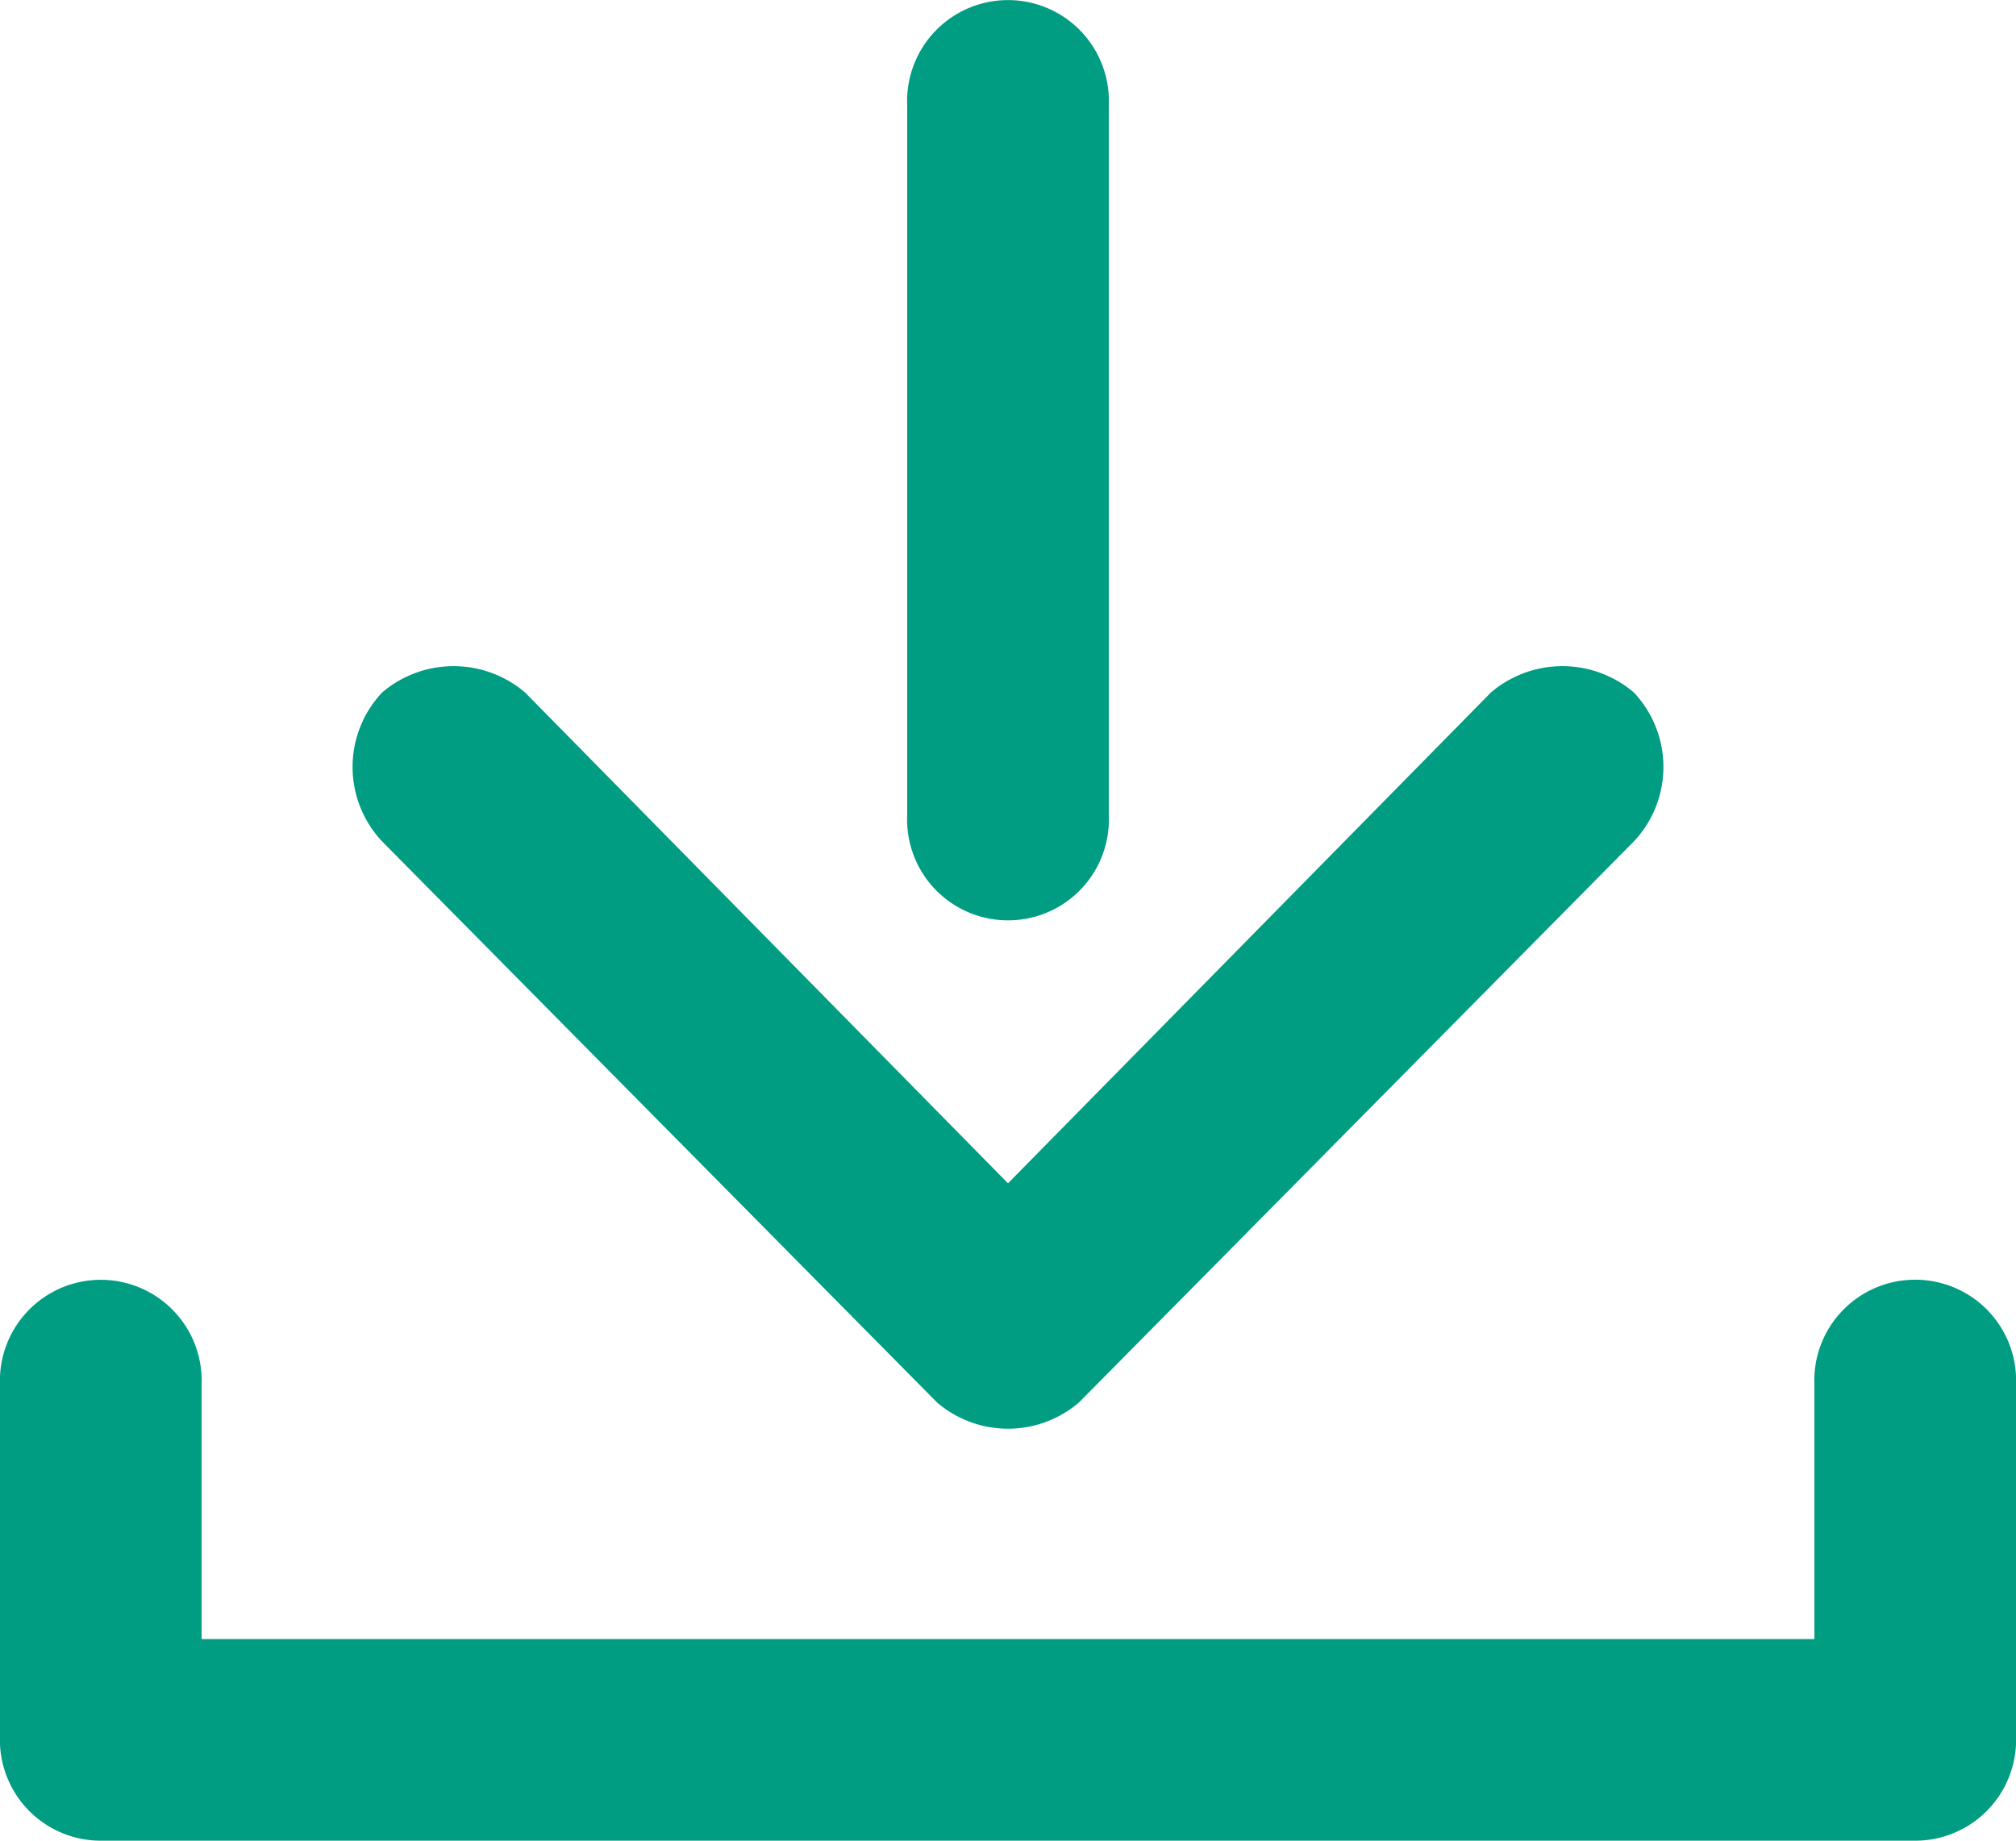
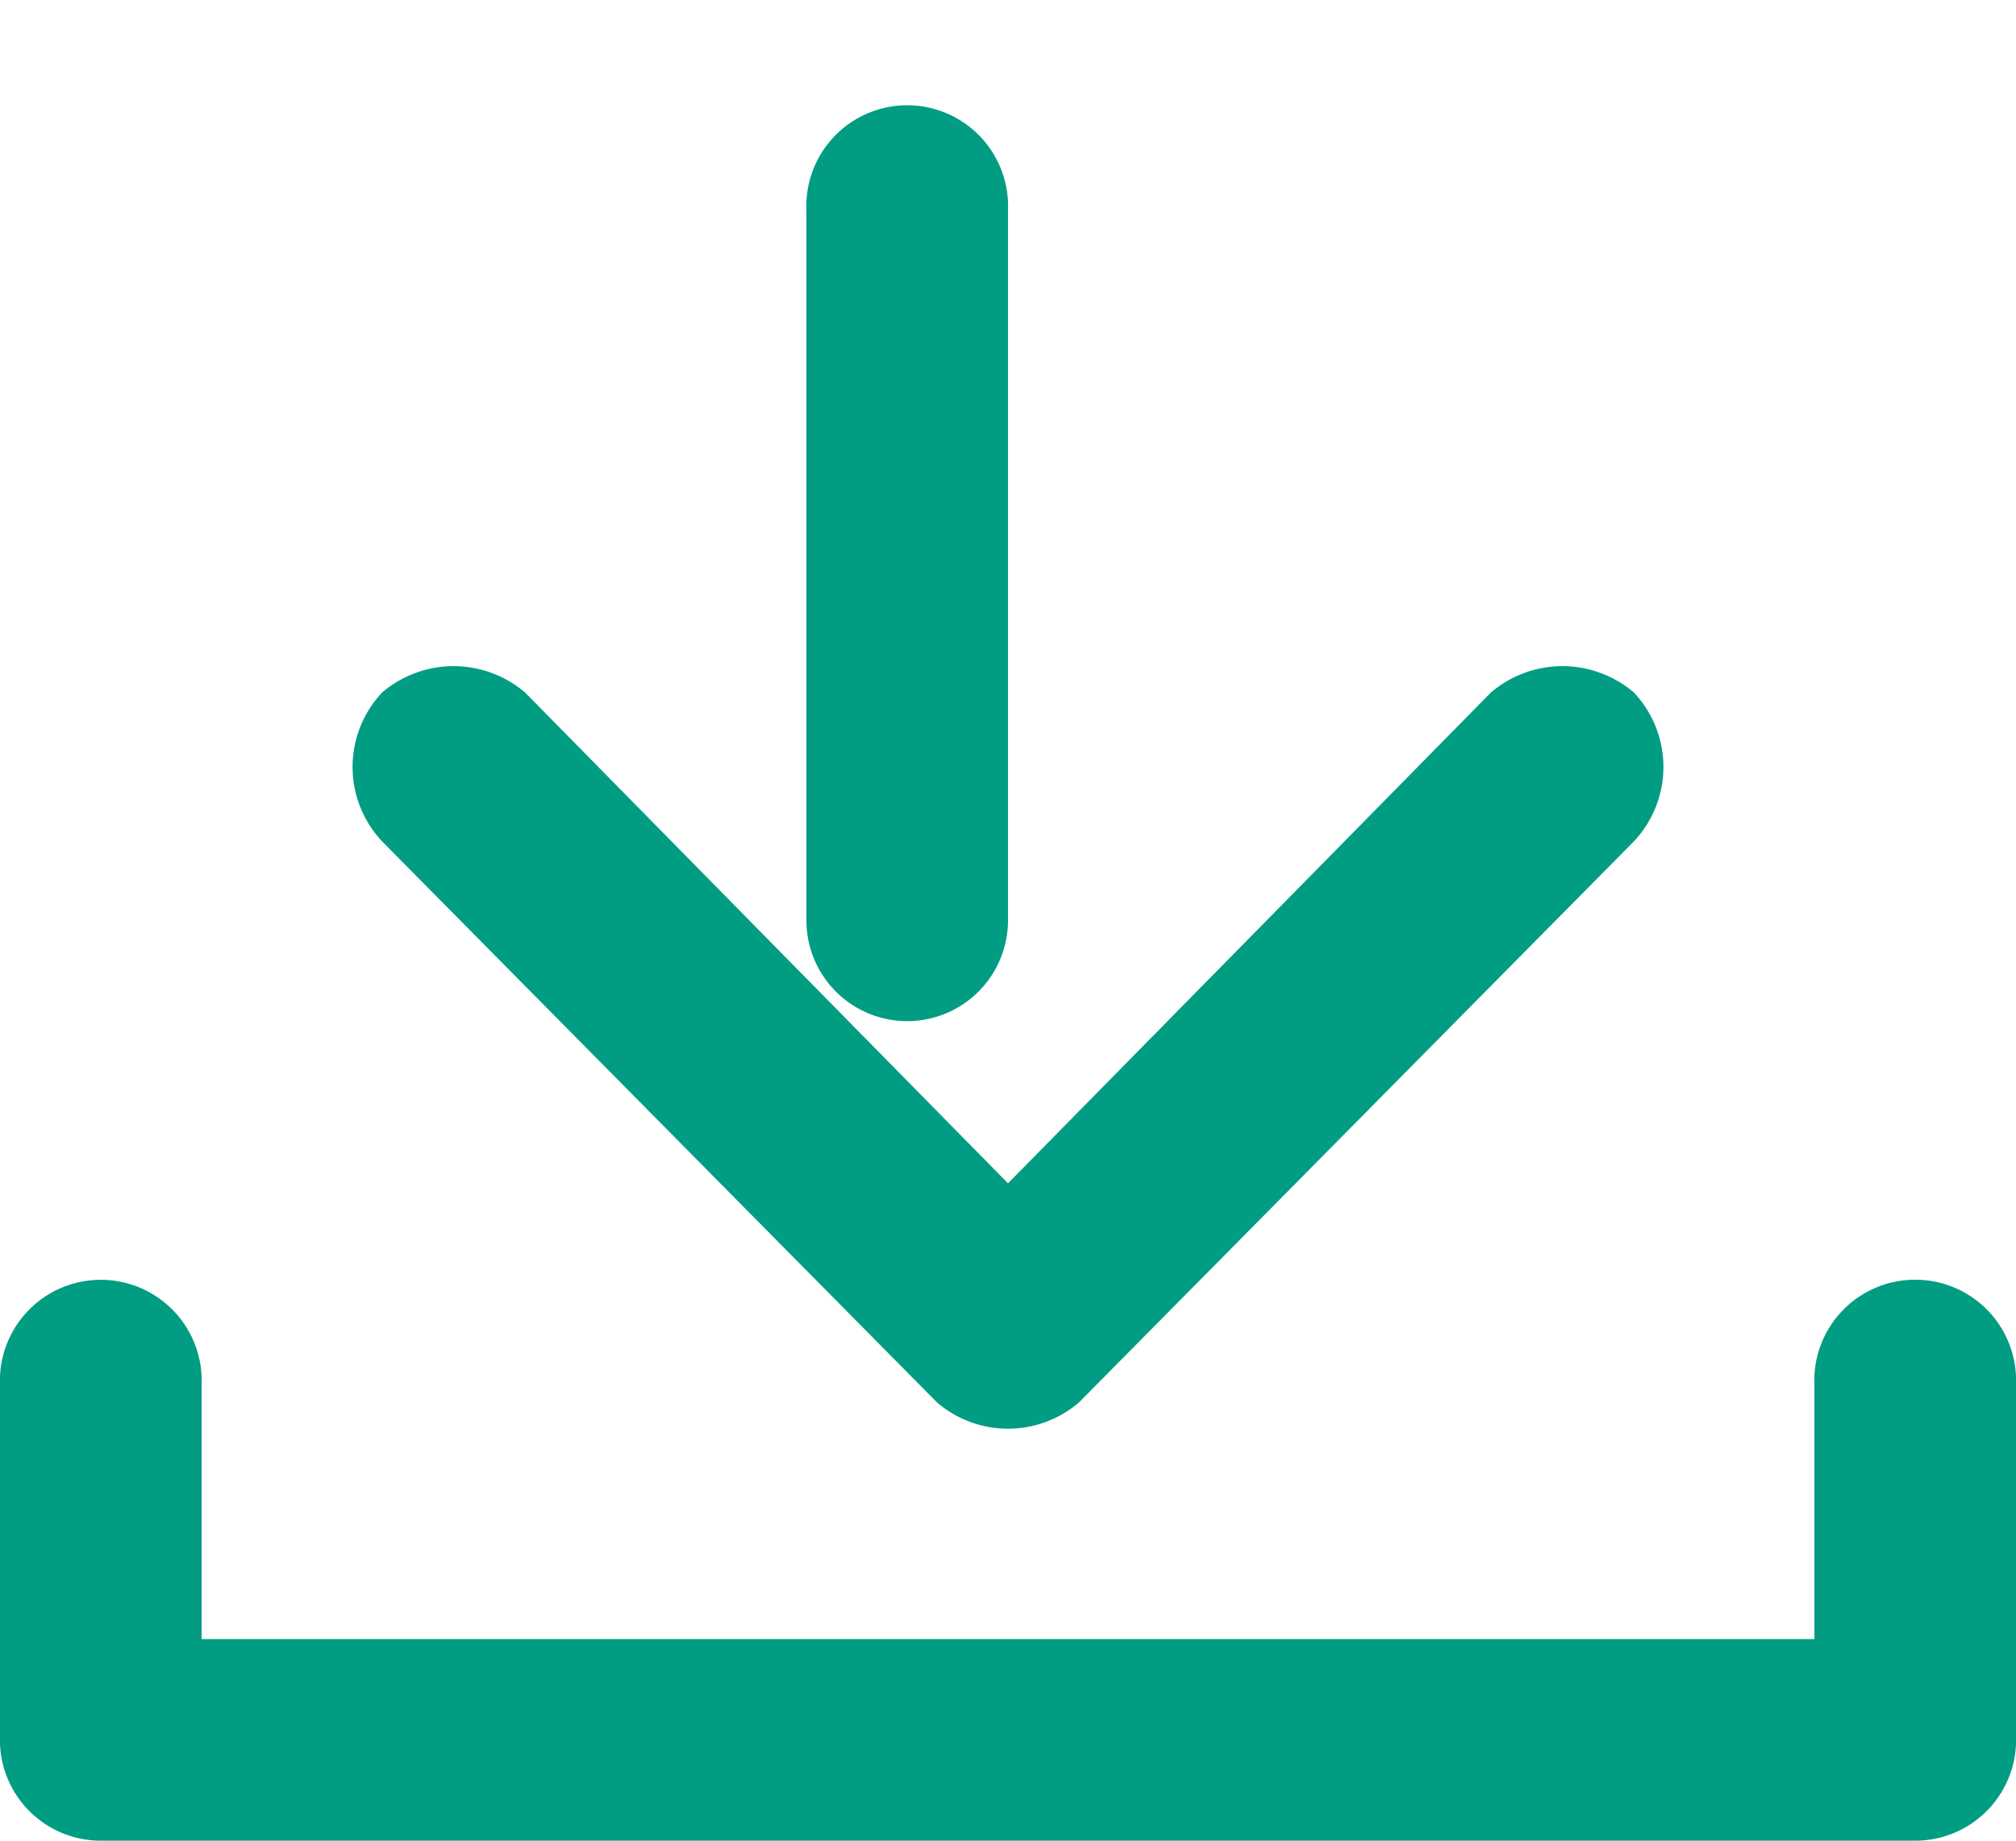
<svg xmlns="http://www.w3.org/2000/svg" width="23" height="21" viewBox="0 0 23 21">
  <defs>
    <style>
      .cls-1 {
        fill: #009d83;
        fill-rule: evenodd;
      }
    </style>
  </defs>
-   <path id="シェイプ_19" data-name="シェイプ 19" class="cls-1" d="M1099.85,10143.6a1.15,1.15,0,0,0-1.15,1.2v2.9h-18.4v-2.9a1.151,1.151,0,1,0-2.3,0v4a1.15,1.15,0,0,0,1.15,1.2h20.7a1.15,1.15,0,0,0,1.15-1.2v-4A1.15,1.15,0,0,0,1099.85,10143.6Zm-10.35-4.1a1.15,1.15,0,0,0,1.15-1.2v-8.1a1.151,1.151,0,1,0-2.3,0v8.1A1.15,1.15,0,0,0,1089.5,10139.5Zm-0.81,5.5a1.244,1.244,0,0,0,1.62,0l6.33-6.4a1.239,1.239,0,0,0,0-1.7,1.257,1.257,0,0,0-1.63,0l-5.51,5.6-5.51-5.6a1.257,1.257,0,0,0-1.63,0,1.239,1.239,0,0,0,0,1.7Z" transform="translate(-1078 -10129)" />
+   <path id="シェイプ_19" data-name="シェイプ 19" class="cls-1" d="M1099.85,10143.6a1.15,1.15,0,0,0-1.15,1.2v2.9h-18.4v-2.9a1.151,1.151,0,1,0-2.3,0v4a1.15,1.15,0,0,0,1.15,1.2h20.7a1.15,1.15,0,0,0,1.15-1.2v-4A1.15,1.15,0,0,0,1099.85,10143.6Zm-10.35-4.1v-8.1a1.151,1.151,0,1,0-2.3,0v8.1A1.15,1.15,0,0,0,1089.5,10139.5Zm-0.81,5.5a1.244,1.244,0,0,0,1.62,0l6.33-6.4a1.239,1.239,0,0,0,0-1.7,1.257,1.257,0,0,0-1.63,0l-5.51,5.6-5.51-5.6a1.257,1.257,0,0,0-1.63,0,1.239,1.239,0,0,0,0,1.7Z" transform="translate(-1078 -10129)" />
</svg>